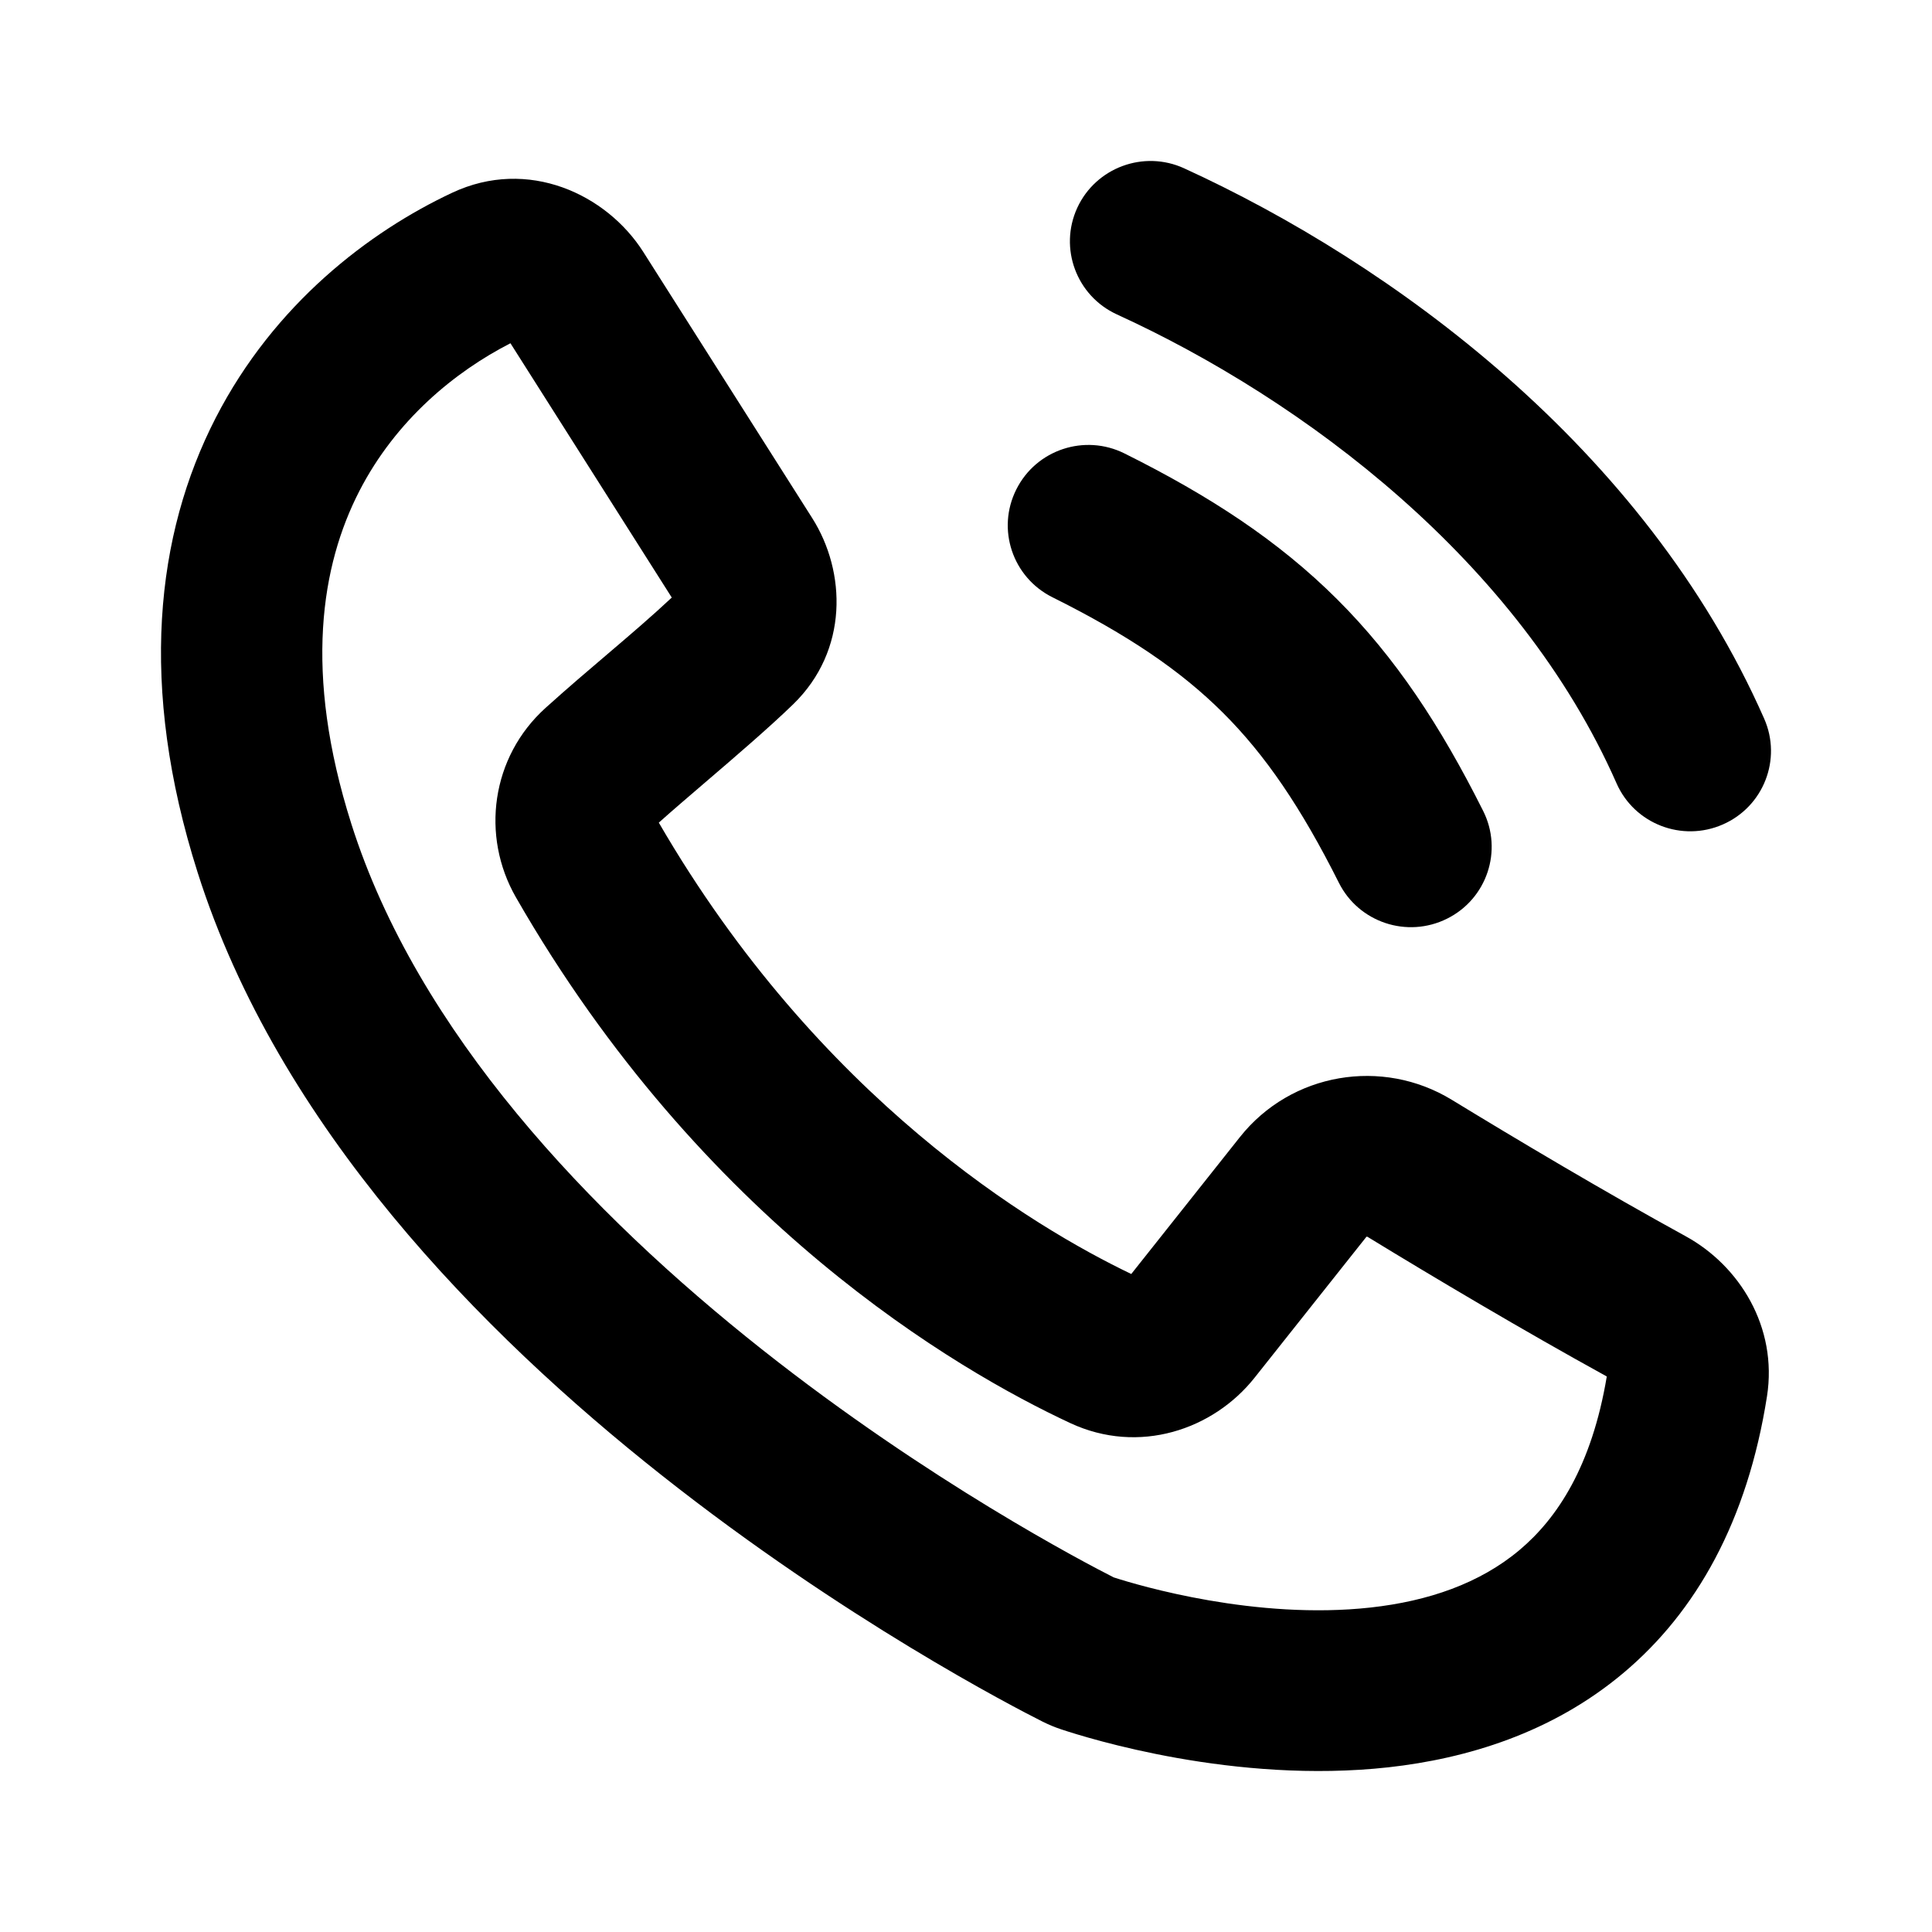
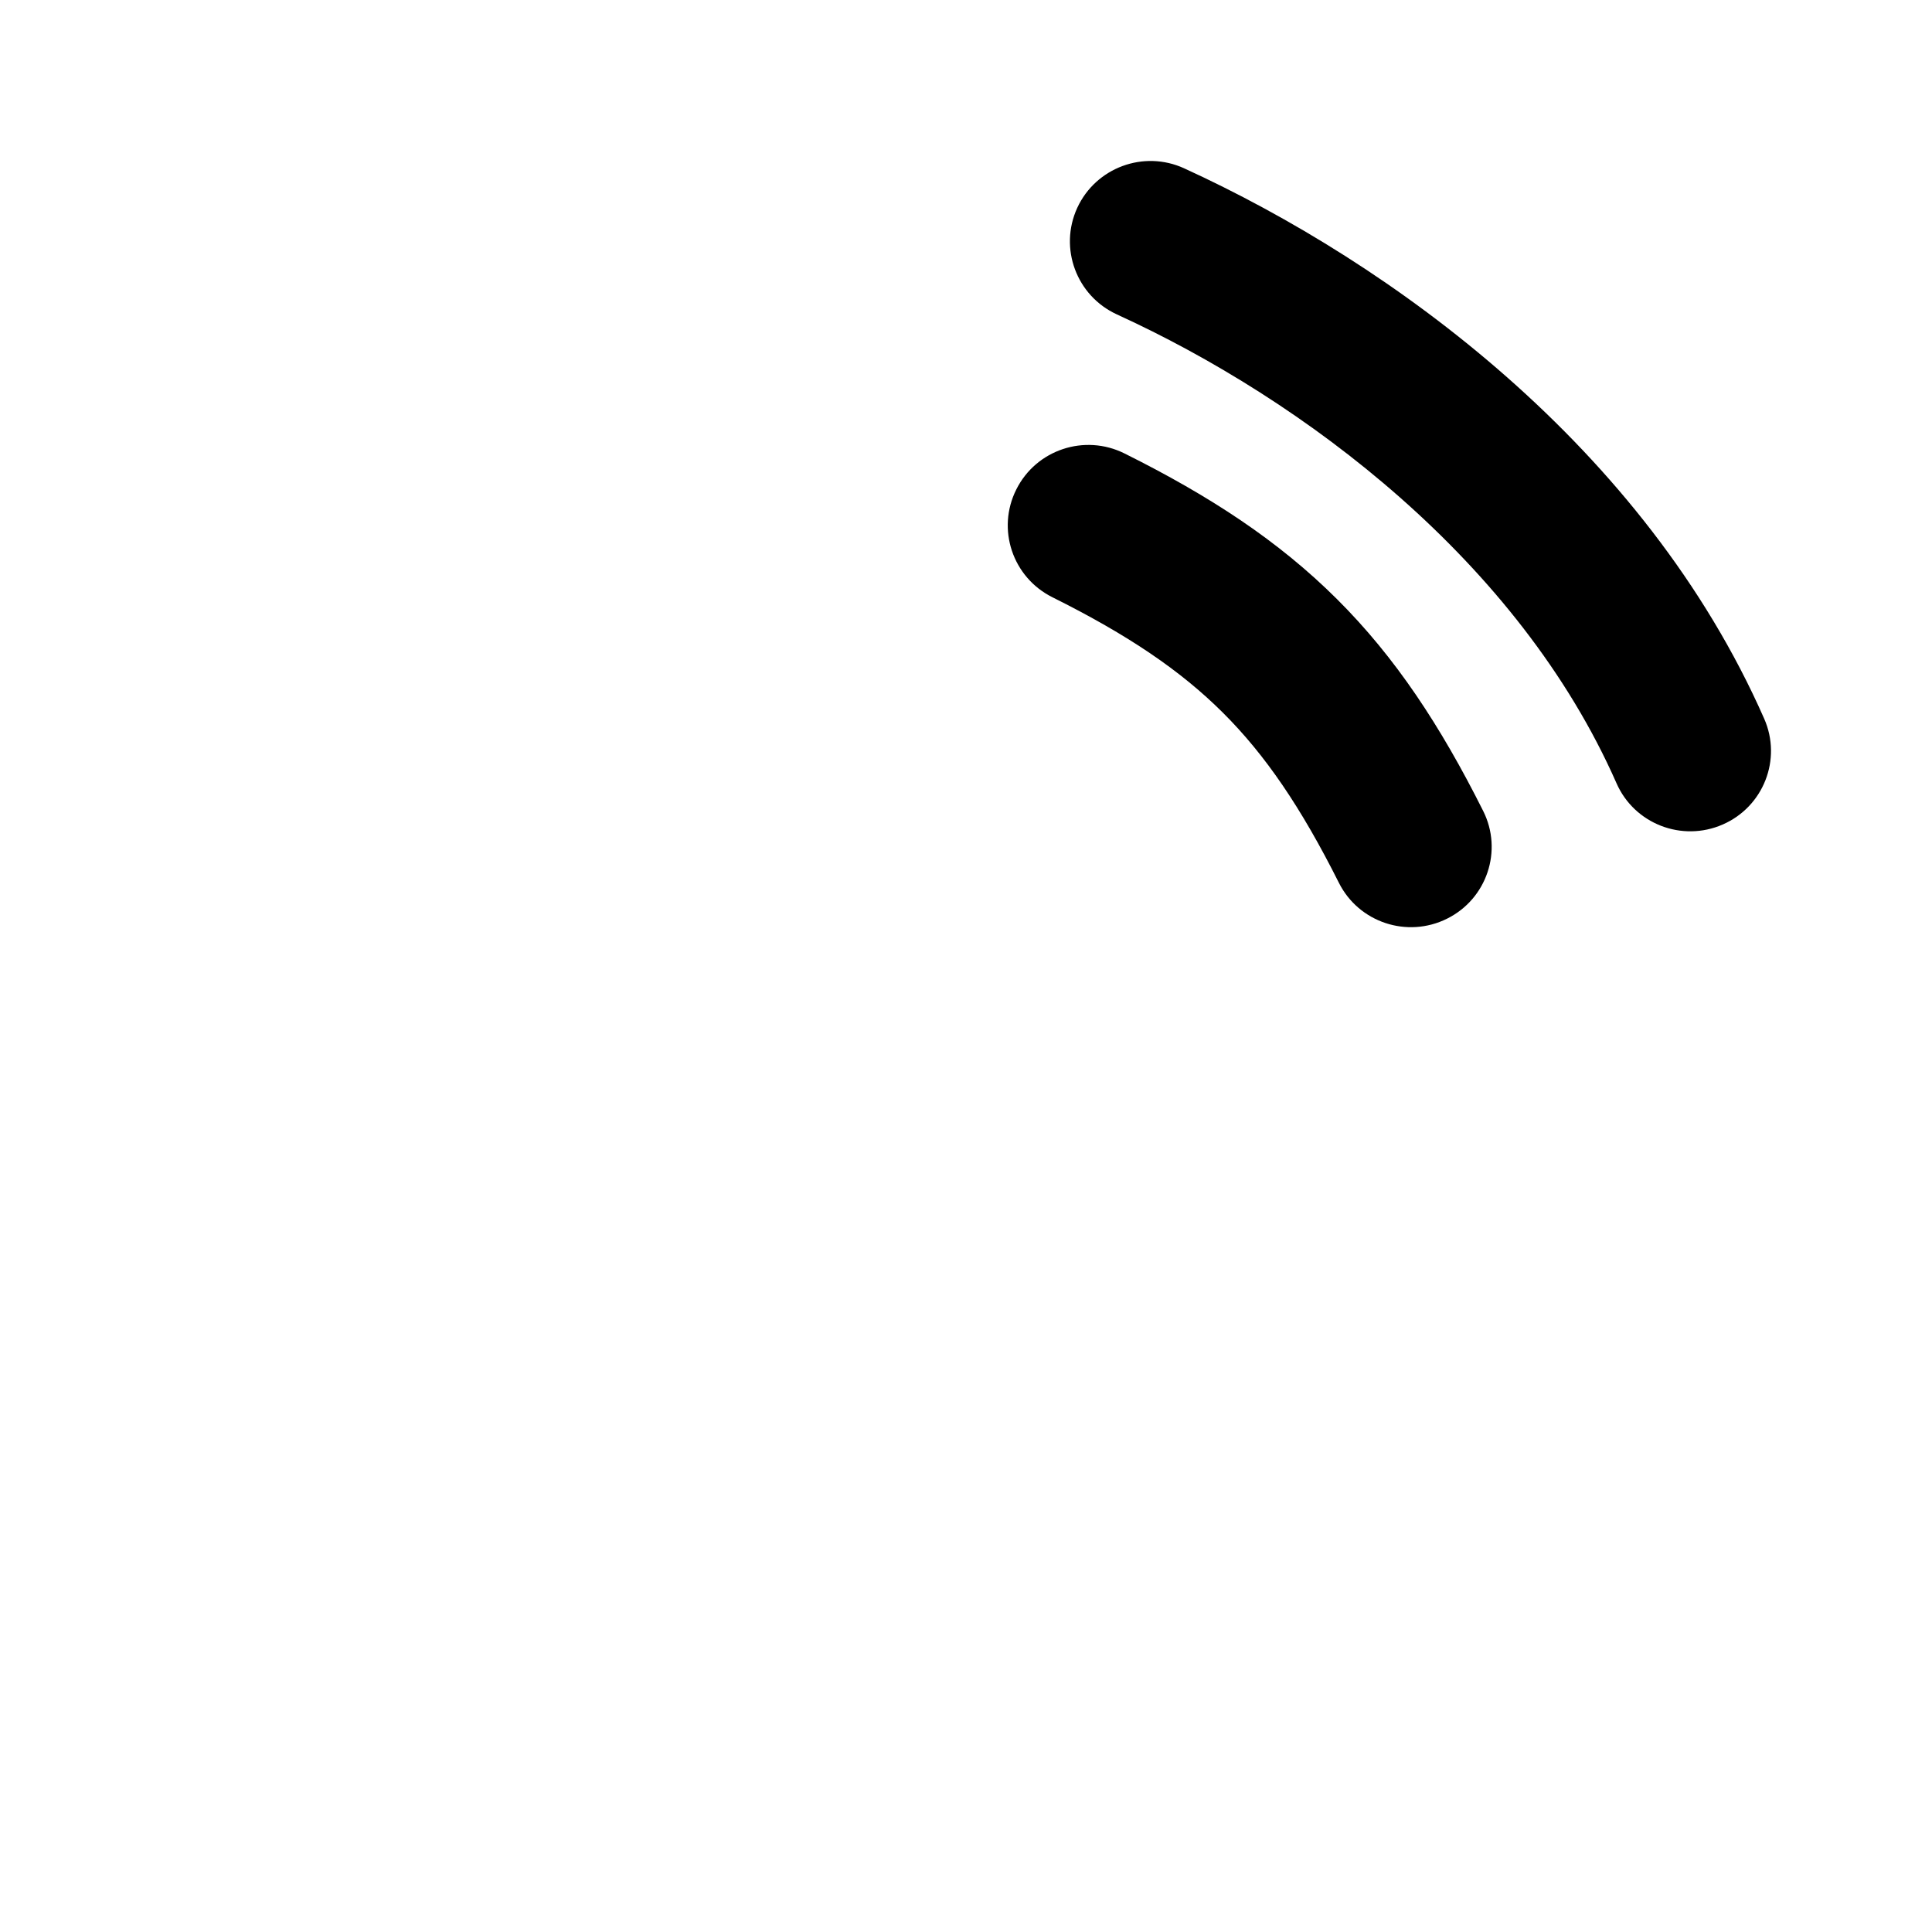
<svg xmlns="http://www.w3.org/2000/svg" width="24" height="24" viewBox="0 0 24 24" fill="none">
-   <path fill-rule="evenodd" clip-rule="evenodd" d="M6.298 4.197L6.299 4.198L6.298 4.197ZM6.341 4.264L8.345 7.423C8.103 7.65 7.839 7.876 7.555 8.118C7.31 8.326 7.051 8.547 6.778 8.793C6.101 9.403 5.971 10.384 6.409 11.147C8.724 15.182 11.882 17.019 13.295 17.678C14.147 18.075 15.072 17.762 15.586 17.113L16.974 15.364C16.974 15.364 16.975 15.363 16.977 15.363C16.979 15.362 16.983 15.363 16.983 15.363C16.983 15.363 16.986 15.363 16.989 15.365C17.797 15.859 18.925 16.53 19.96 17.099C19.774 18.211 19.347 18.859 18.876 19.255C18.381 19.671 17.741 19.89 17.028 19.969C15.603 20.127 14.156 19.699 13.835 19.595C13.481 19.415 11.541 18.404 9.467 16.764C7.329 15.073 5.185 12.82 4.365 10.236C3.766 8.348 3.992 7.019 4.463 6.102C4.918 5.216 5.655 4.615 6.341 4.264ZM5.616 2.395C6.56 1.951 7.537 2.414 7.992 3.131L10.089 6.435C10.513 7.103 10.542 8.08 9.853 8.749C9.558 9.035 9.147 9.388 8.764 9.716C8.554 9.896 8.353 10.068 8.184 10.219C10.177 13.655 12.841 15.245 14.053 15.826L15.402 14.126C16.039 13.323 17.173 13.135 18.036 13.663C18.835 14.151 19.939 14.808 20.94 15.357C21.608 15.723 22.085 16.486 21.95 17.347C21.707 18.894 21.072 20.021 20.168 20.781C19.279 21.529 18.219 21.846 17.249 21.954C15.34 22.165 13.515 21.593 13.181 21.482C13.097 21.454 13.027 21.424 12.952 21.387C12.594 21.207 10.485 20.117 8.222 18.328C5.982 16.558 3.457 13.996 2.455 10.838C1.718 8.519 1.936 6.638 2.679 5.192C3.409 3.772 4.591 2.876 5.616 2.395Z" fill="black" />
  <path fill-rule="evenodd" clip-rule="evenodd" d="M14.71 2.091C14.208 1.861 13.613 2.081 13.382 2.582C13.152 3.083 13.372 3.676 13.875 3.906C16.201 4.97 18.864 6.97 20.081 9.73C20.303 10.235 20.894 10.464 21.401 10.242C21.907 10.021 22.138 9.432 21.915 8.927C20.429 5.555 17.287 3.27 14.71 2.091ZM13.969 5.633C13.474 5.386 12.872 5.586 12.625 6.08C12.377 6.573 12.578 7.172 13.073 7.419C14.014 7.888 14.666 8.33 15.192 8.854C15.718 9.378 16.161 10.028 16.632 10.966C16.879 11.459 17.481 11.659 17.976 11.412C18.471 11.166 18.672 10.566 18.424 10.073C17.893 9.014 17.335 8.166 16.608 7.442C15.882 6.719 15.031 6.162 13.969 5.633Z" fill="black" />
</svg>